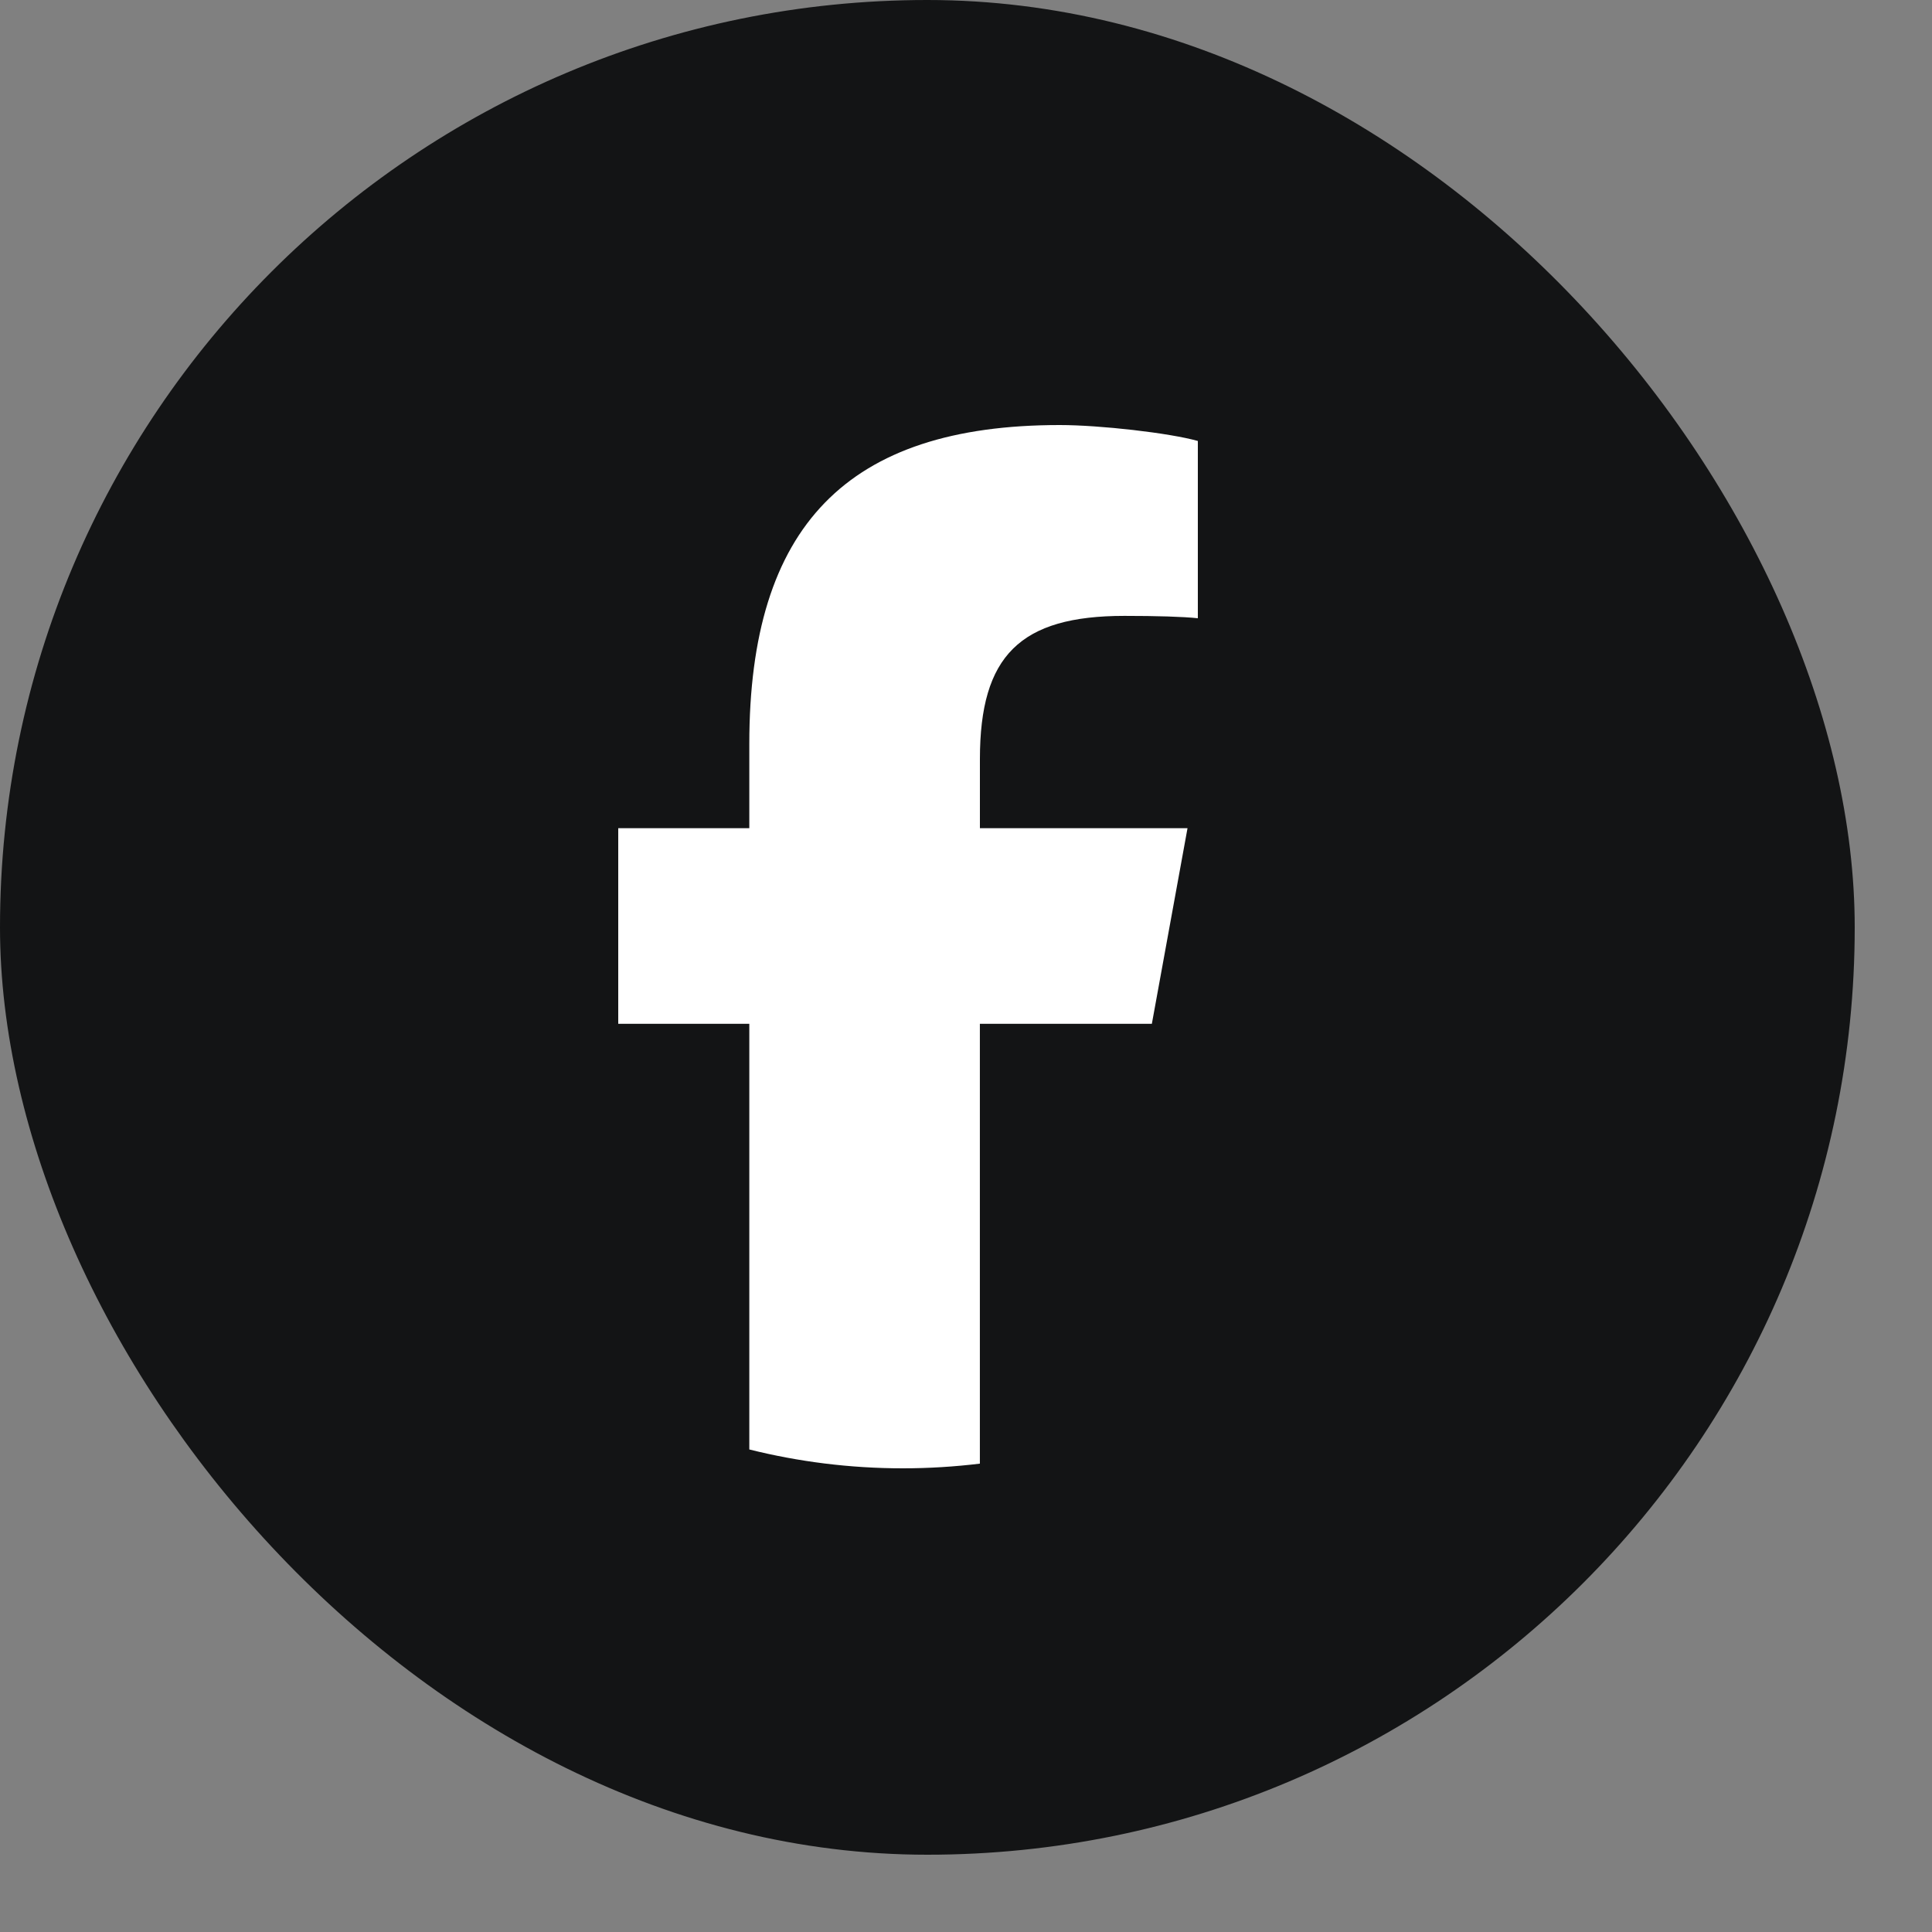
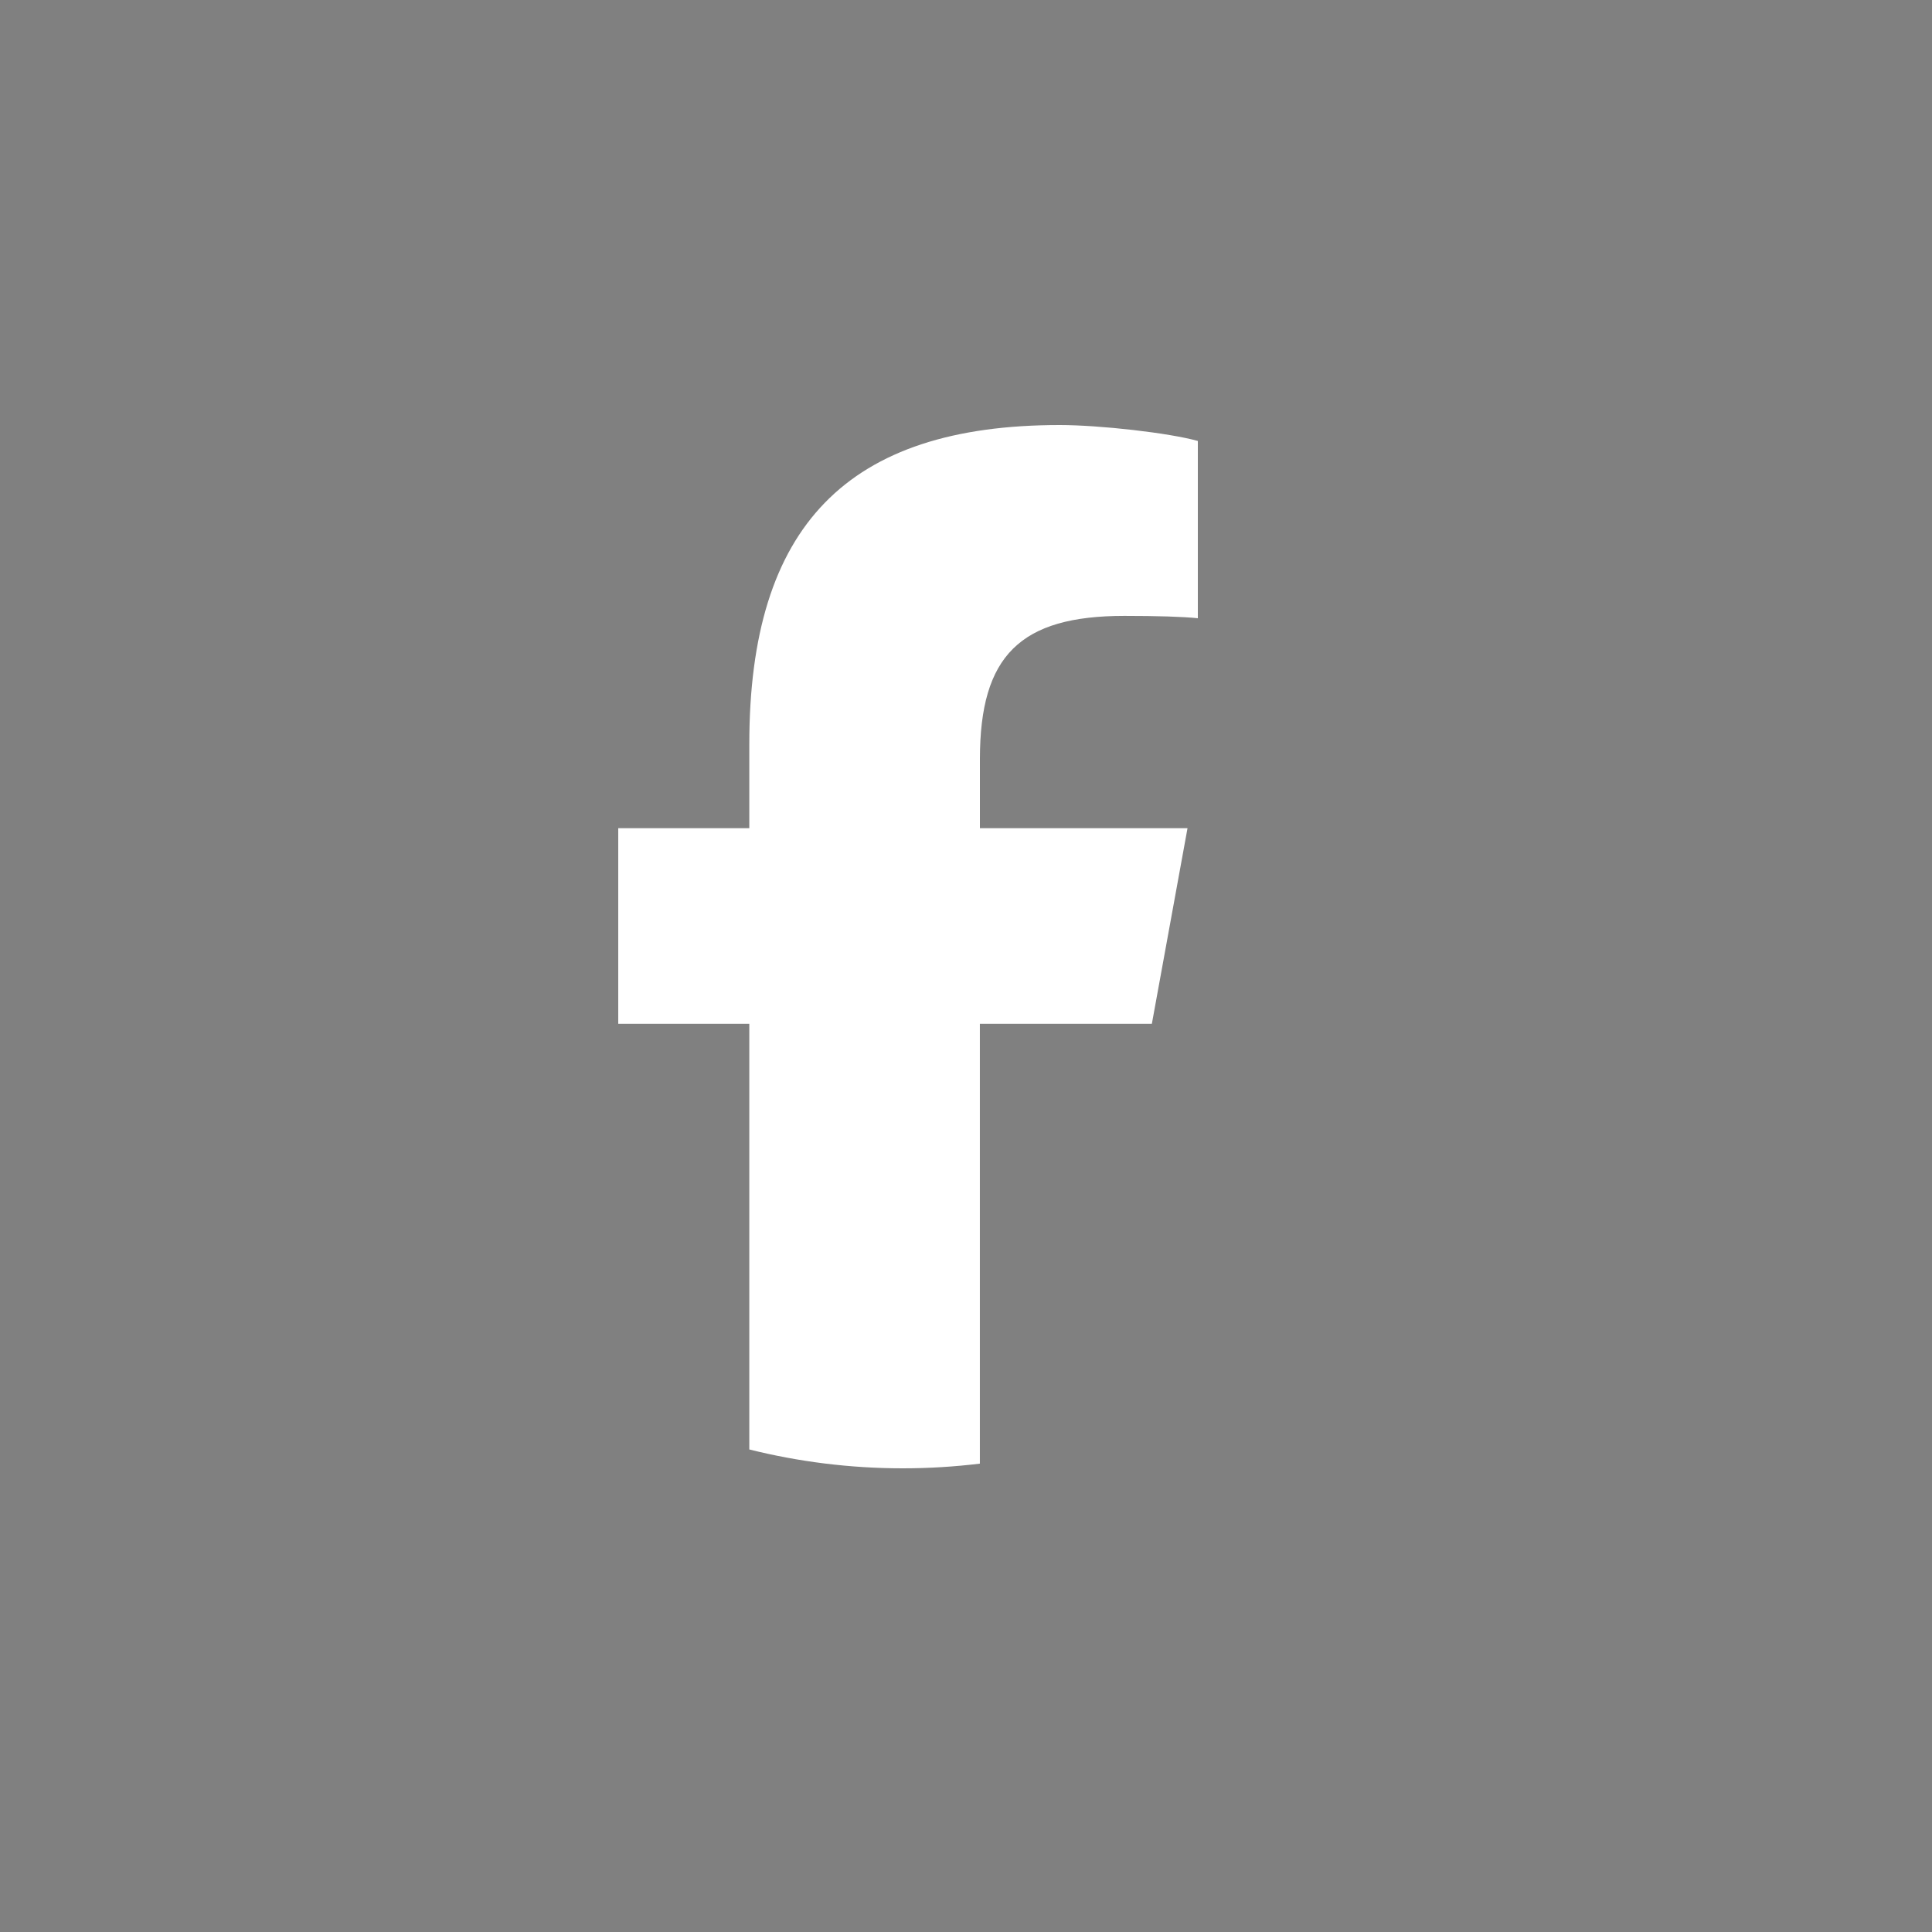
<svg xmlns="http://www.w3.org/2000/svg" width="50" height="50" viewBox="0 0 50 50" fill="none">
  <rect x="0" y="0" width="50" height="50" fill="#808080" stroke="none" />
-   <rect width="48" height="48" rx="24" fill="#131415" />
-   <path d="M29.81 26.496L30.733 21.433H25.36V19.643C25.36 16.968 26.402 15.939 29.1 15.939C29.937 15.939 30.612 15.959 31 16V11.412C30.264 11.205 28.466 11 27.424 11C21.926 11 19.392 13.614 19.392 19.252V21.433H16V26.496H19.392V37.512C20.665 37.83 21.996 38 23.366 38C24.041 38 24.706 37.958 25.359 37.879V26.496H29.81H29.81Z" fill="white" />
+   <path d="M29.81 26.496L30.733 21.433H25.36V19.643C25.36 16.968 26.402 15.939 29.1 15.939C29.937 15.939 30.612 15.959 31 16V11.412C30.264 11.205 28.466 11 27.424 11C21.926 11 19.392 13.614 19.392 19.252V21.433H16V26.496H19.392V37.512C20.665 37.83 21.996 38 23.366 38C24.041 38 24.706 37.958 25.359 37.879V26.496H29.81Z" fill="white" />
</svg>